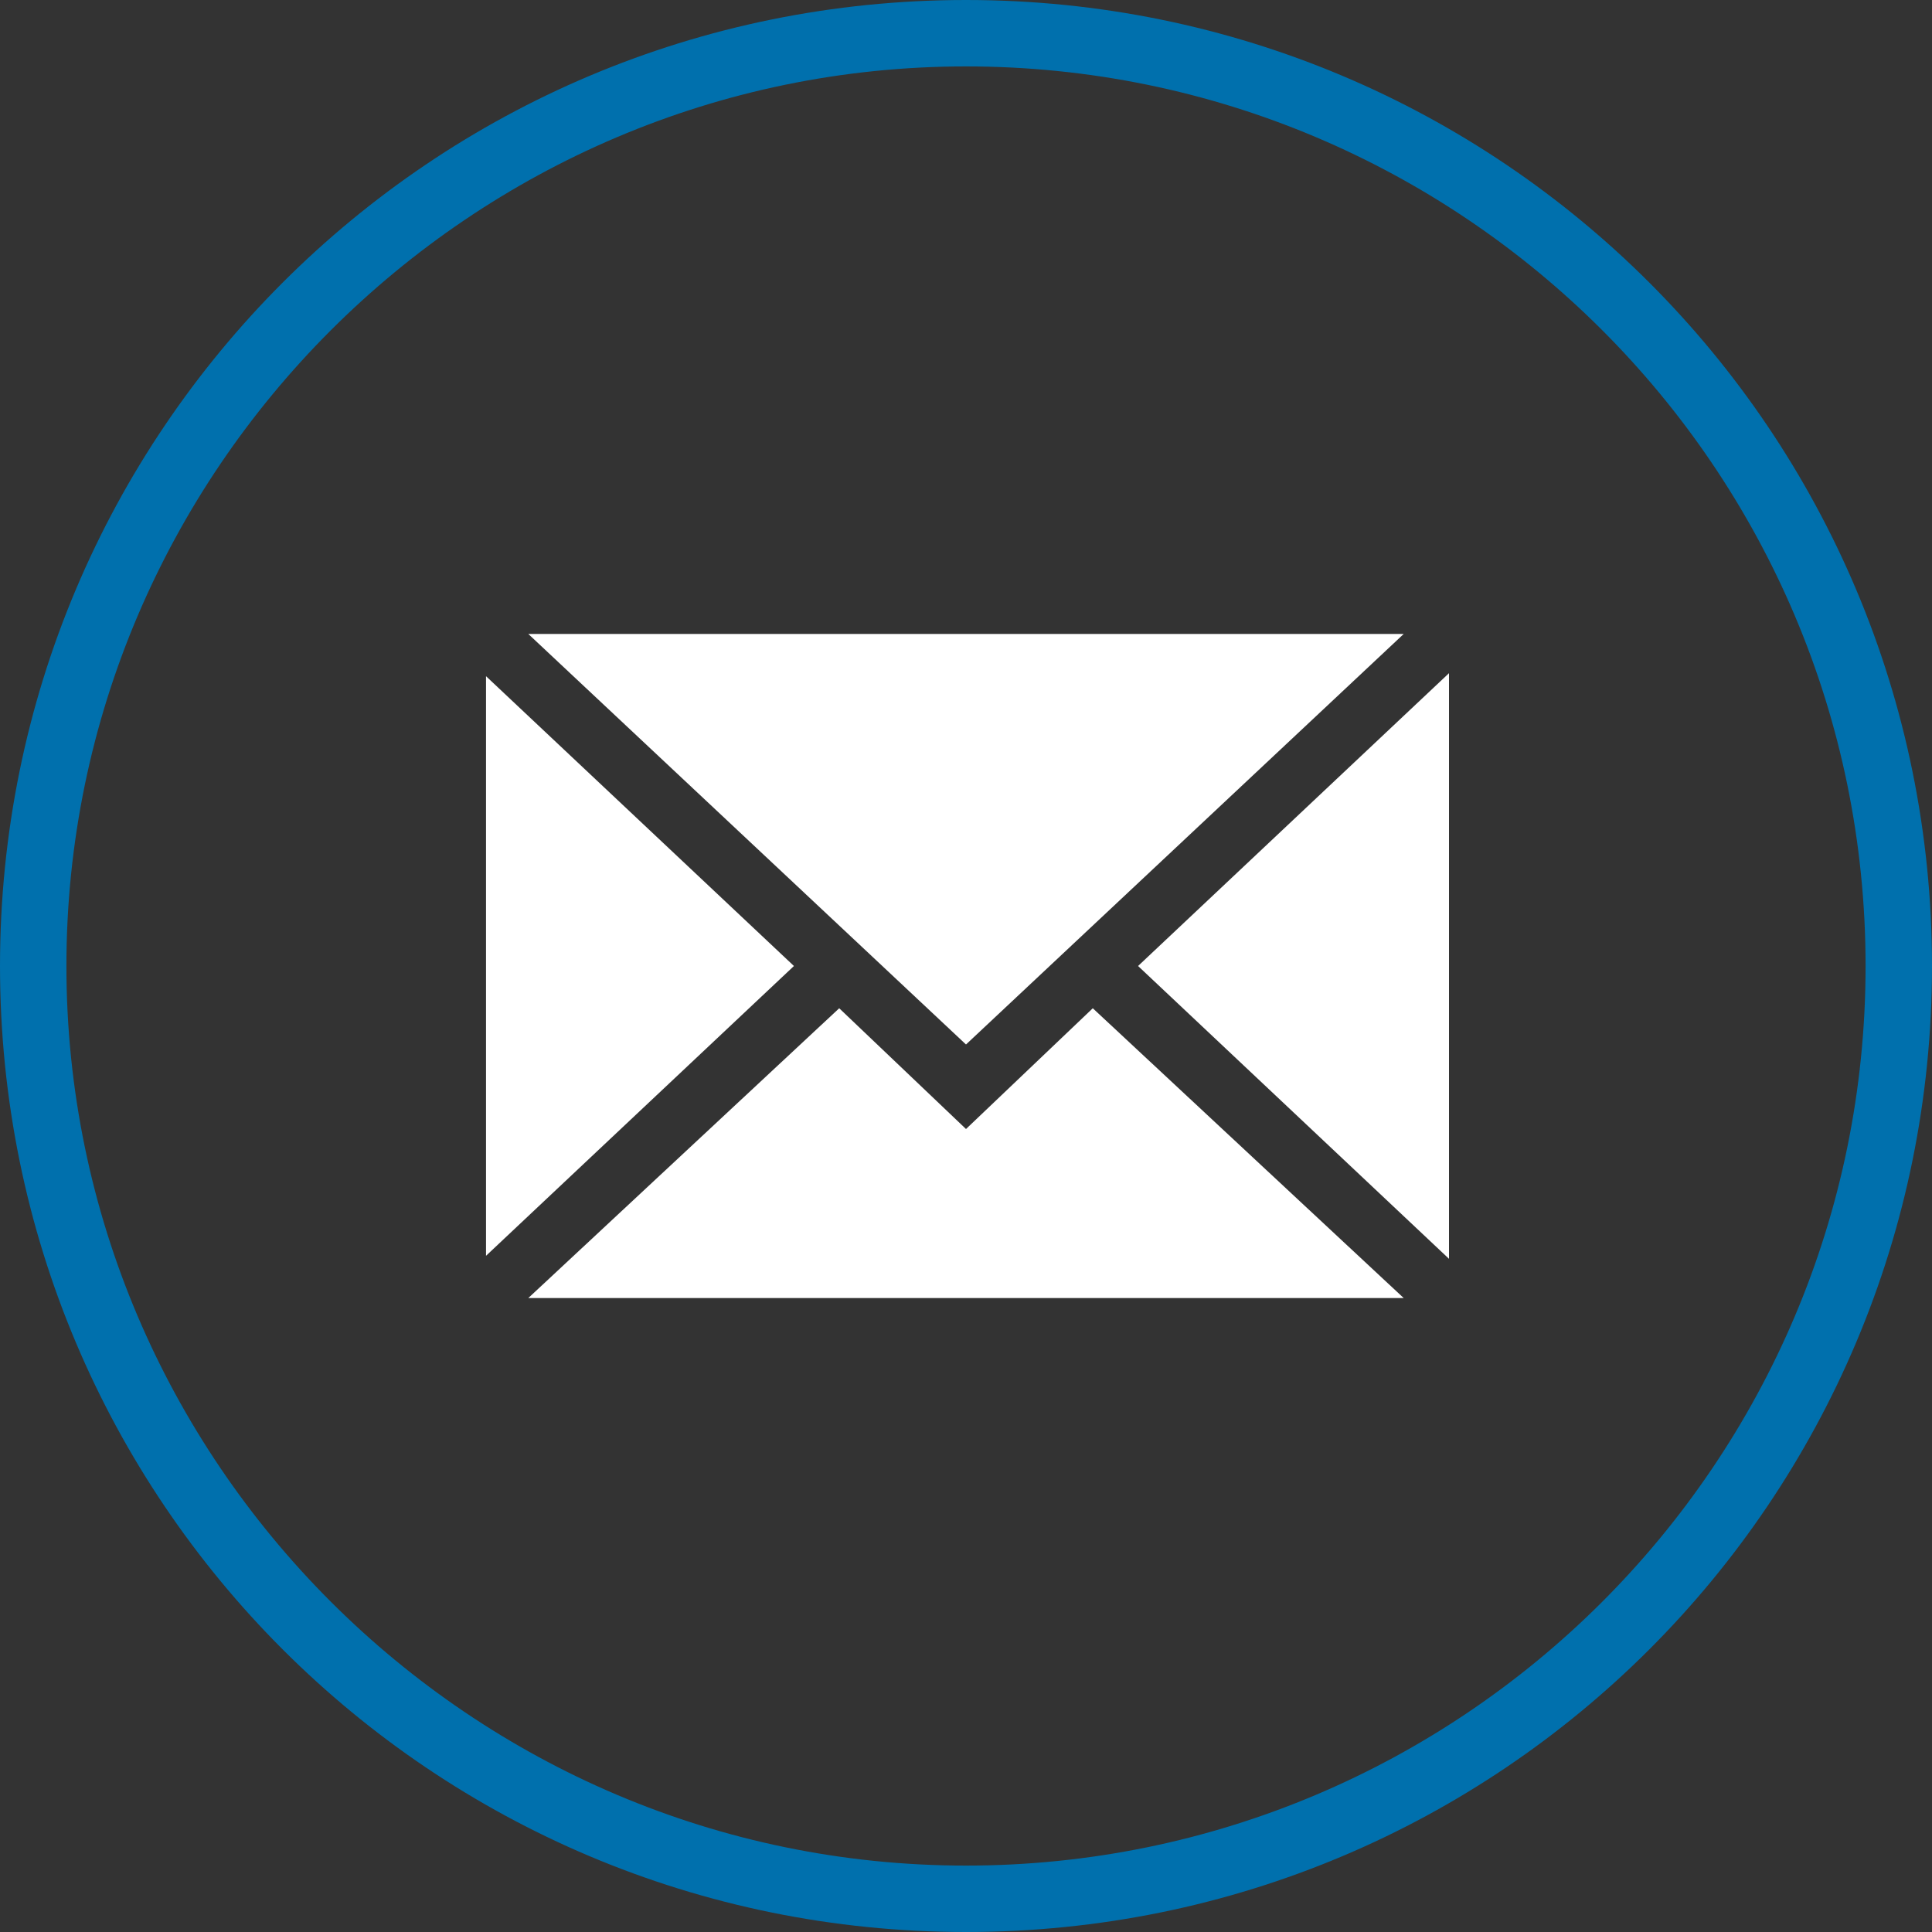
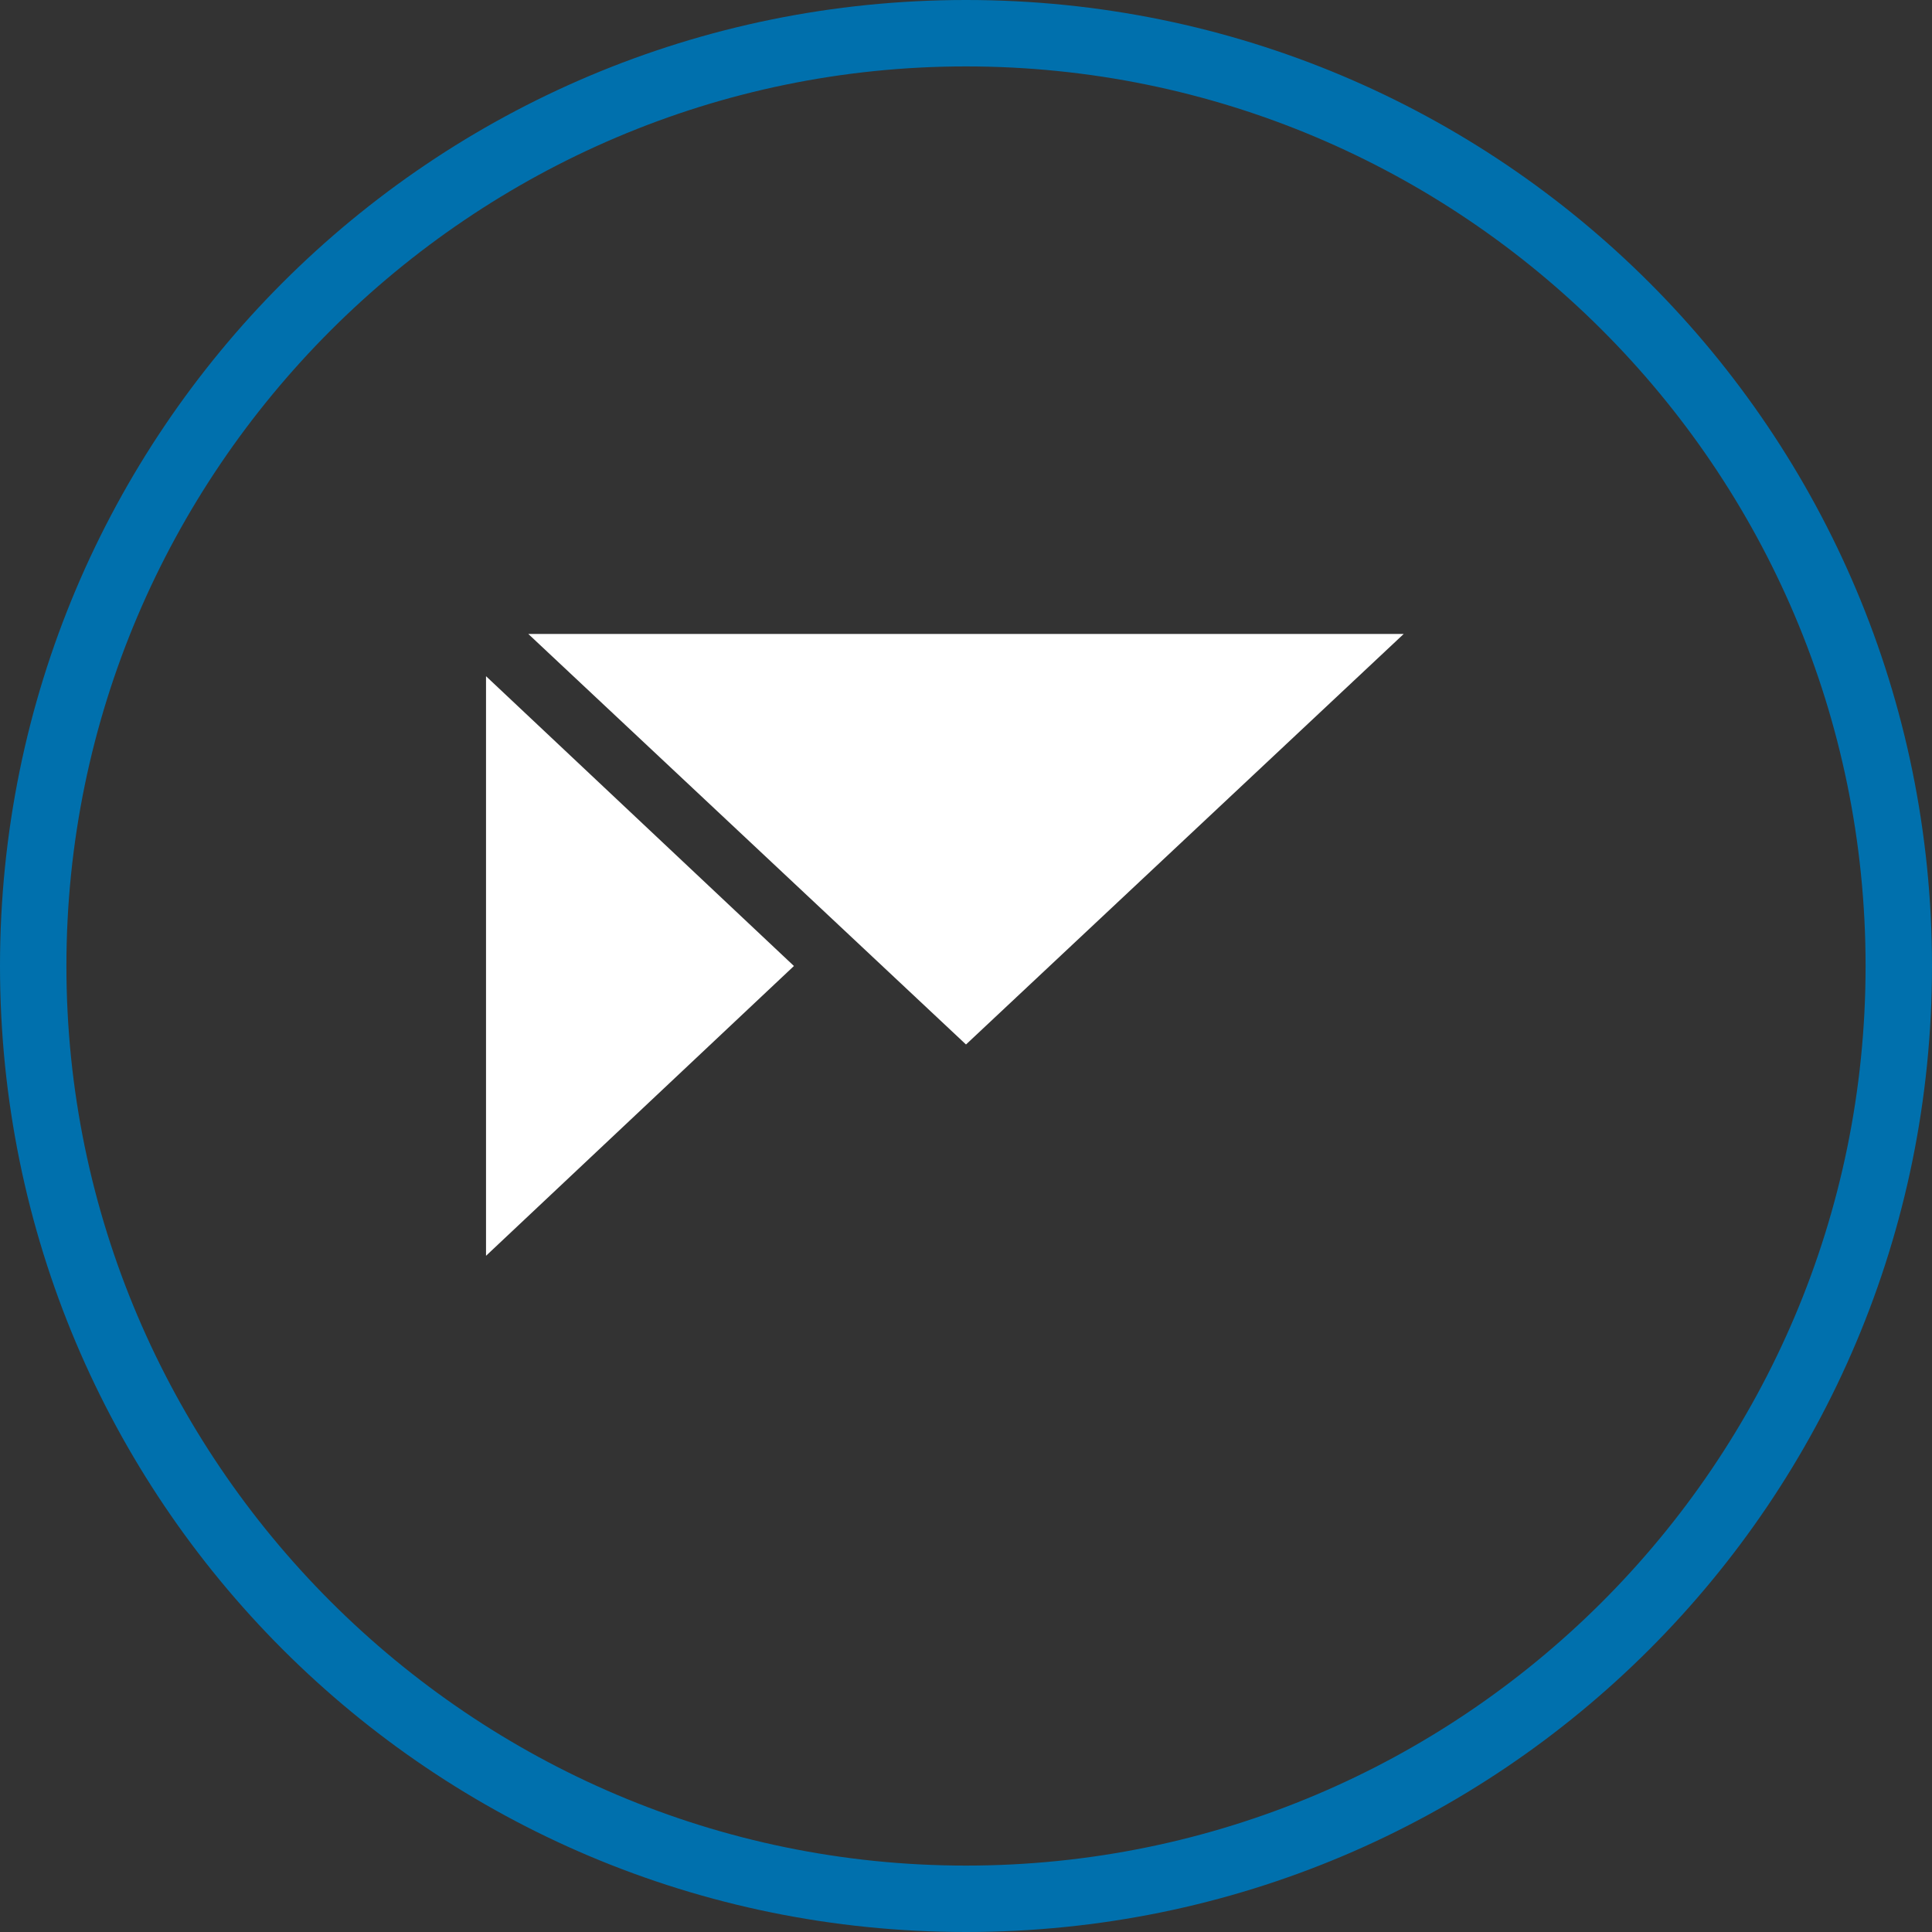
<svg xmlns="http://www.w3.org/2000/svg" version="1.1" x="0px" y="0px" viewBox="0 0 64 64" style="enable-background:new 0 0 64 64;" xml:space="preserve">
  <rect x="0" y="0" width="64" height="64" fill="#333333" stroke="none" />
  <style type="text/css">
	.st0{display:none;}
	.st1{display:inline;}
	.st2{display:inline;fill:#0070AD;}
	.st3{display:inline;fill:#FFFFFF;}
	.st4{fill:none;}
	.st5{fill:#0070AD;}
	.st6{display:inline;fill:none;stroke:#EC008C;stroke-width:8.280787e-02;stroke-miterlimit:10;}
	.st7{display:inline;fill:none;stroke:#EC008C;stroke-width:8.333334e-02;stroke-miterlimit:10;}
	.st8{display:inline;opacity:0.2;fill:#00AEEF;}
	.st9{fill:#FFFFFF;}
</style>
  <g id="bg_-_black" class="st0">
-     <rect class="st1" width="64" height="64" />
-   </g>
+     </g>
  <g id="bg_-_blue" class="st0">
    <rect class="st2" width="64" height="64" />
  </g>
  <g id="bg_-_white" class="st0">
    <rect class="st3" width="64" height="64" />
  </g>
  <g id="transparent_background">
    <rect class="st4" width="64" height="64" />
  </g>
  <g id="design_-_circle">
    <g>
      <path class="st5" d="M32,2.2c16.4,0,29.8,13.3,29.8,29.8S48.4,61.8,32,61.8S2.2,48.4,2.2,32S15.6,2.2,32,2.2 M32,0    C14.3,0,0,14.3,0,32s14.3,32,32,32s32-14.3,32-32S49.7,0,32,0L32,0z" />
    </g>
  </g>
  <g id="guides" class="st0">
</g>
  <g id="grid" class="st0">
    <rect x="8" y="16" class="st6" width="48" height="32" />
    <rect x="16" y="8" class="st6" width="32" height="48" />
    <rect x="12" y="12" class="st7" width="40" height="40" />
  </g>
  <g id="padding" class="st0">
    <path class="st8" d="M0,0v64h64V0H0z M60,60H4V4h56V60z" />
  </g>
  <g id="design_area" class="st0">
    <circle class="st8" cx="32" cy="32" r="24" />
  </g>
  <g id="design">
    <polygon class="st9" points="26.3,32 16.1,41.6 16.1,22.4  " />
-     <polygon class="st9" points="36.2,33.4 46.5,43 17.5,43 27.8,33.4 32,37.4  " />
    <polygon class="st9" points="32,34.6 17.5,21 46.5,21  " />
-     <polygon class="st9" points="48,22.3 48,41.7 37.7,32  " />
  </g>
</svg>